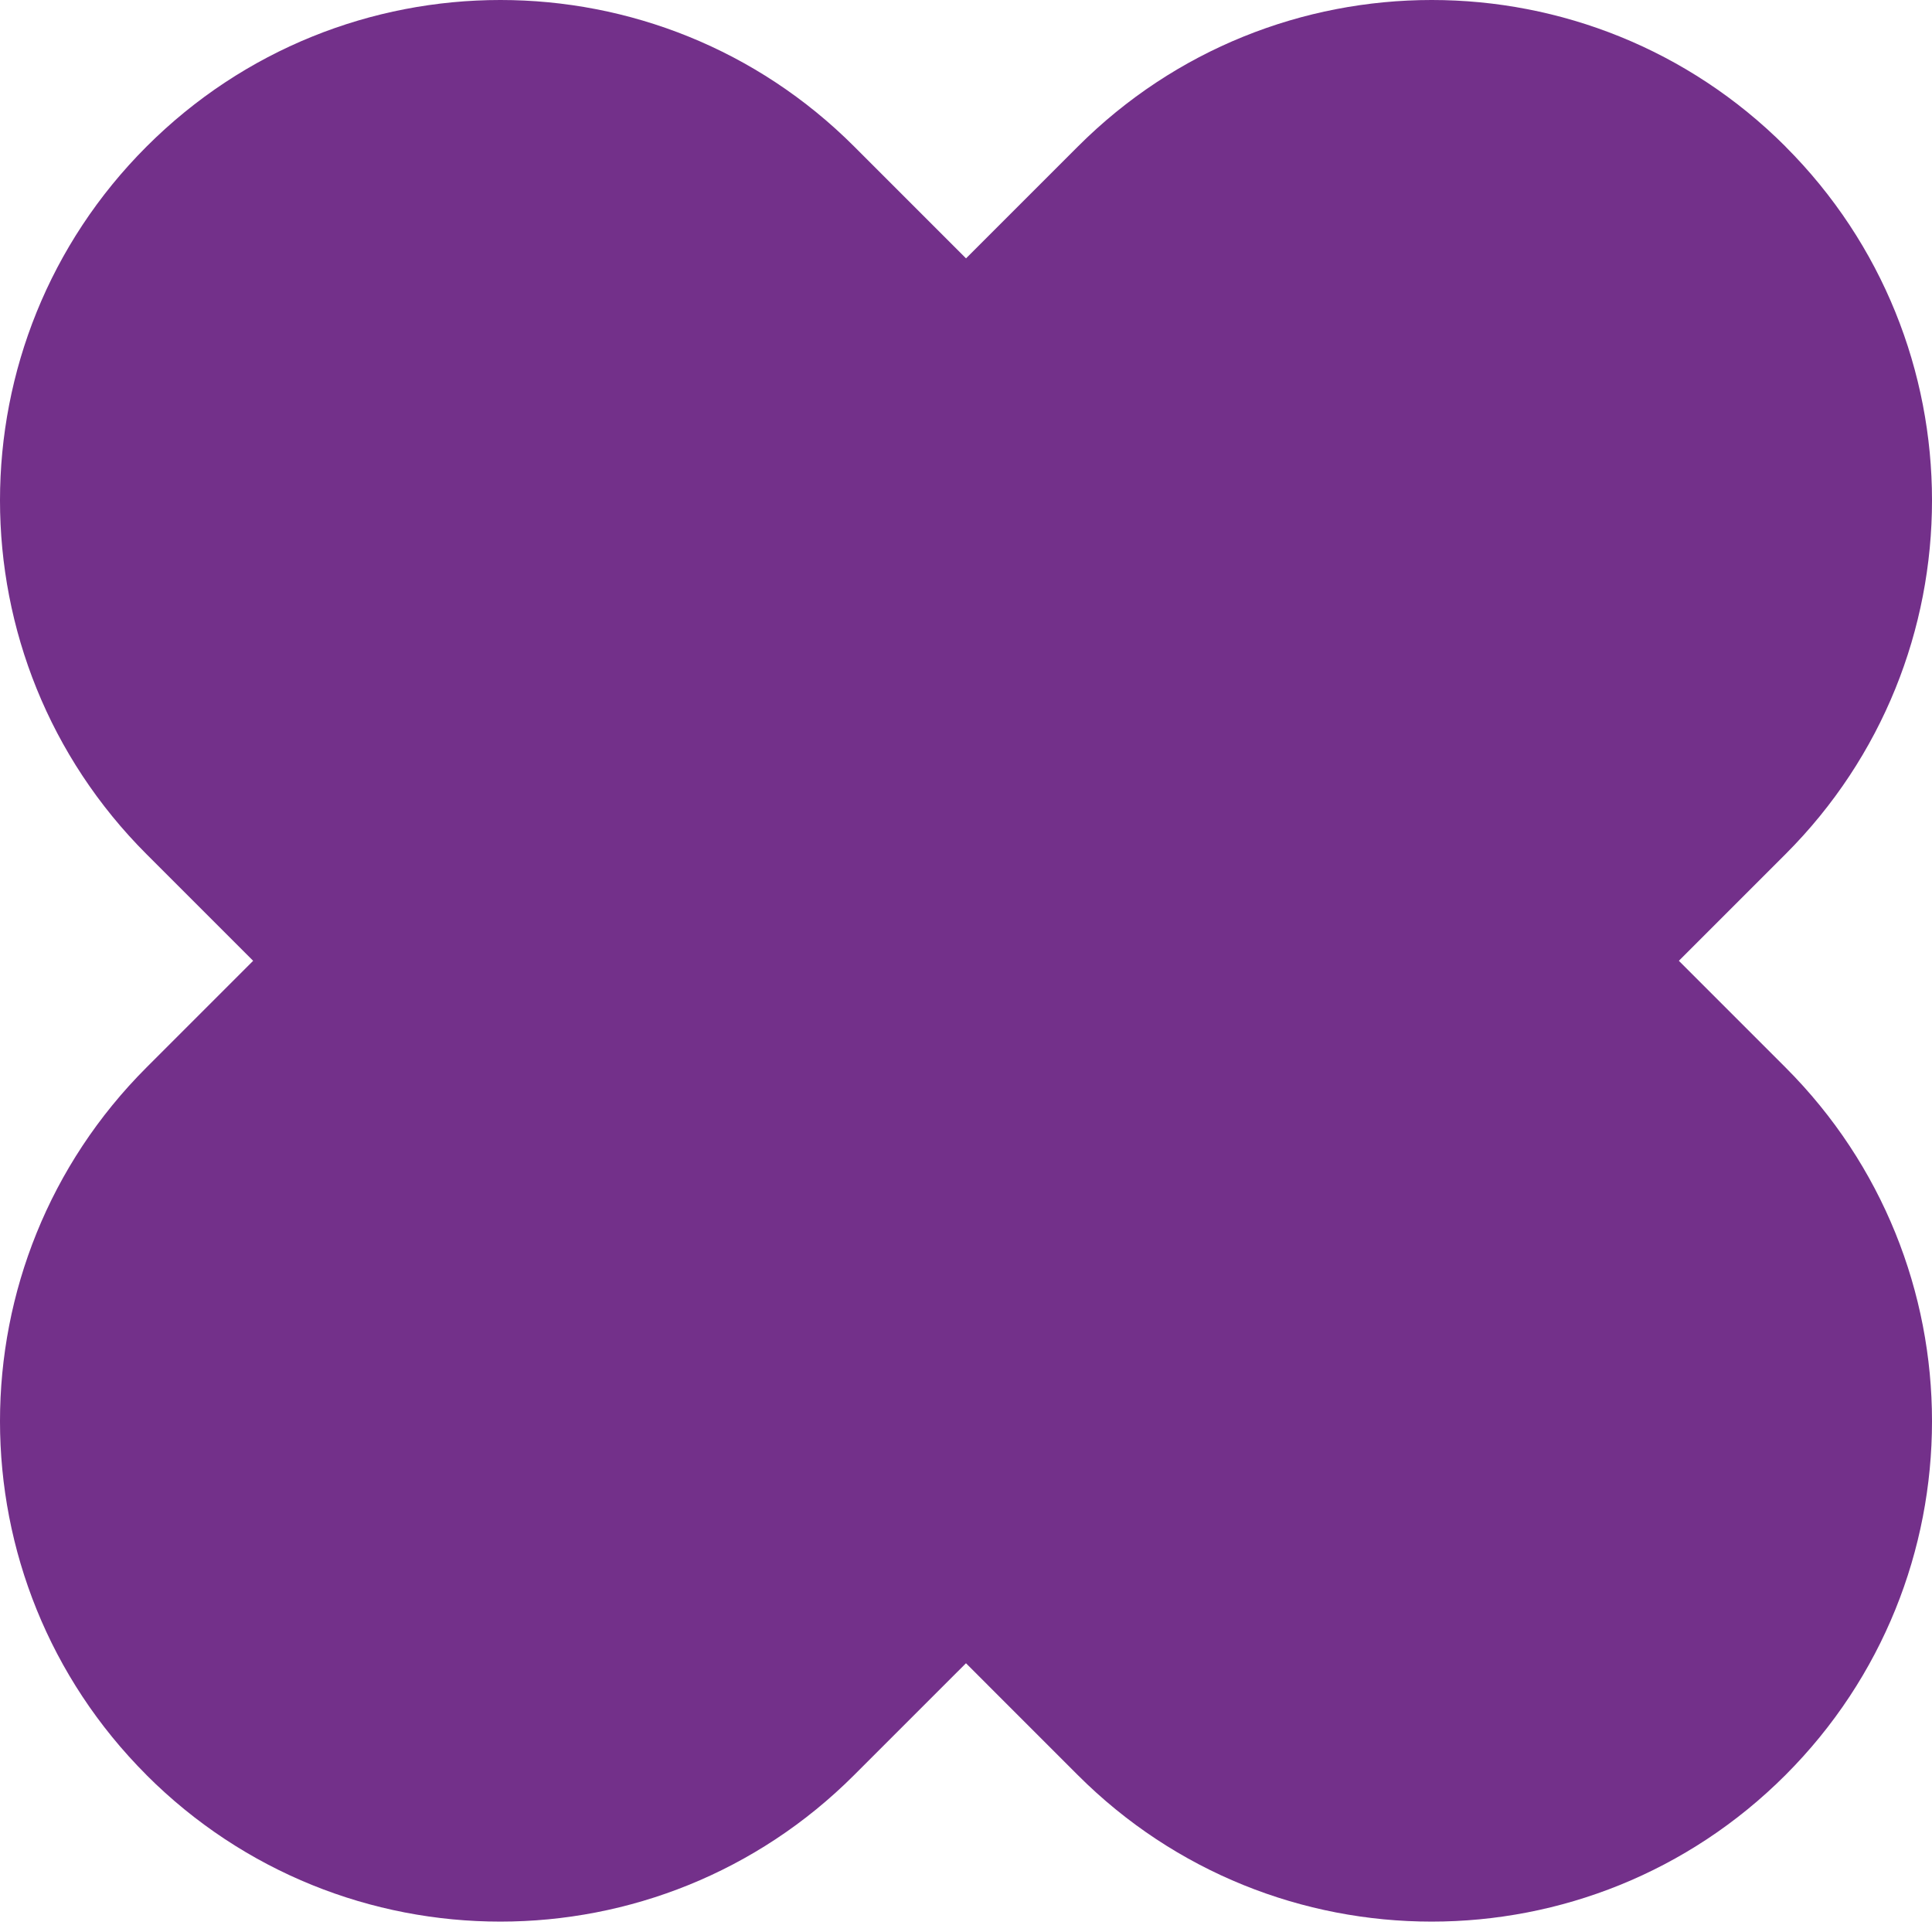
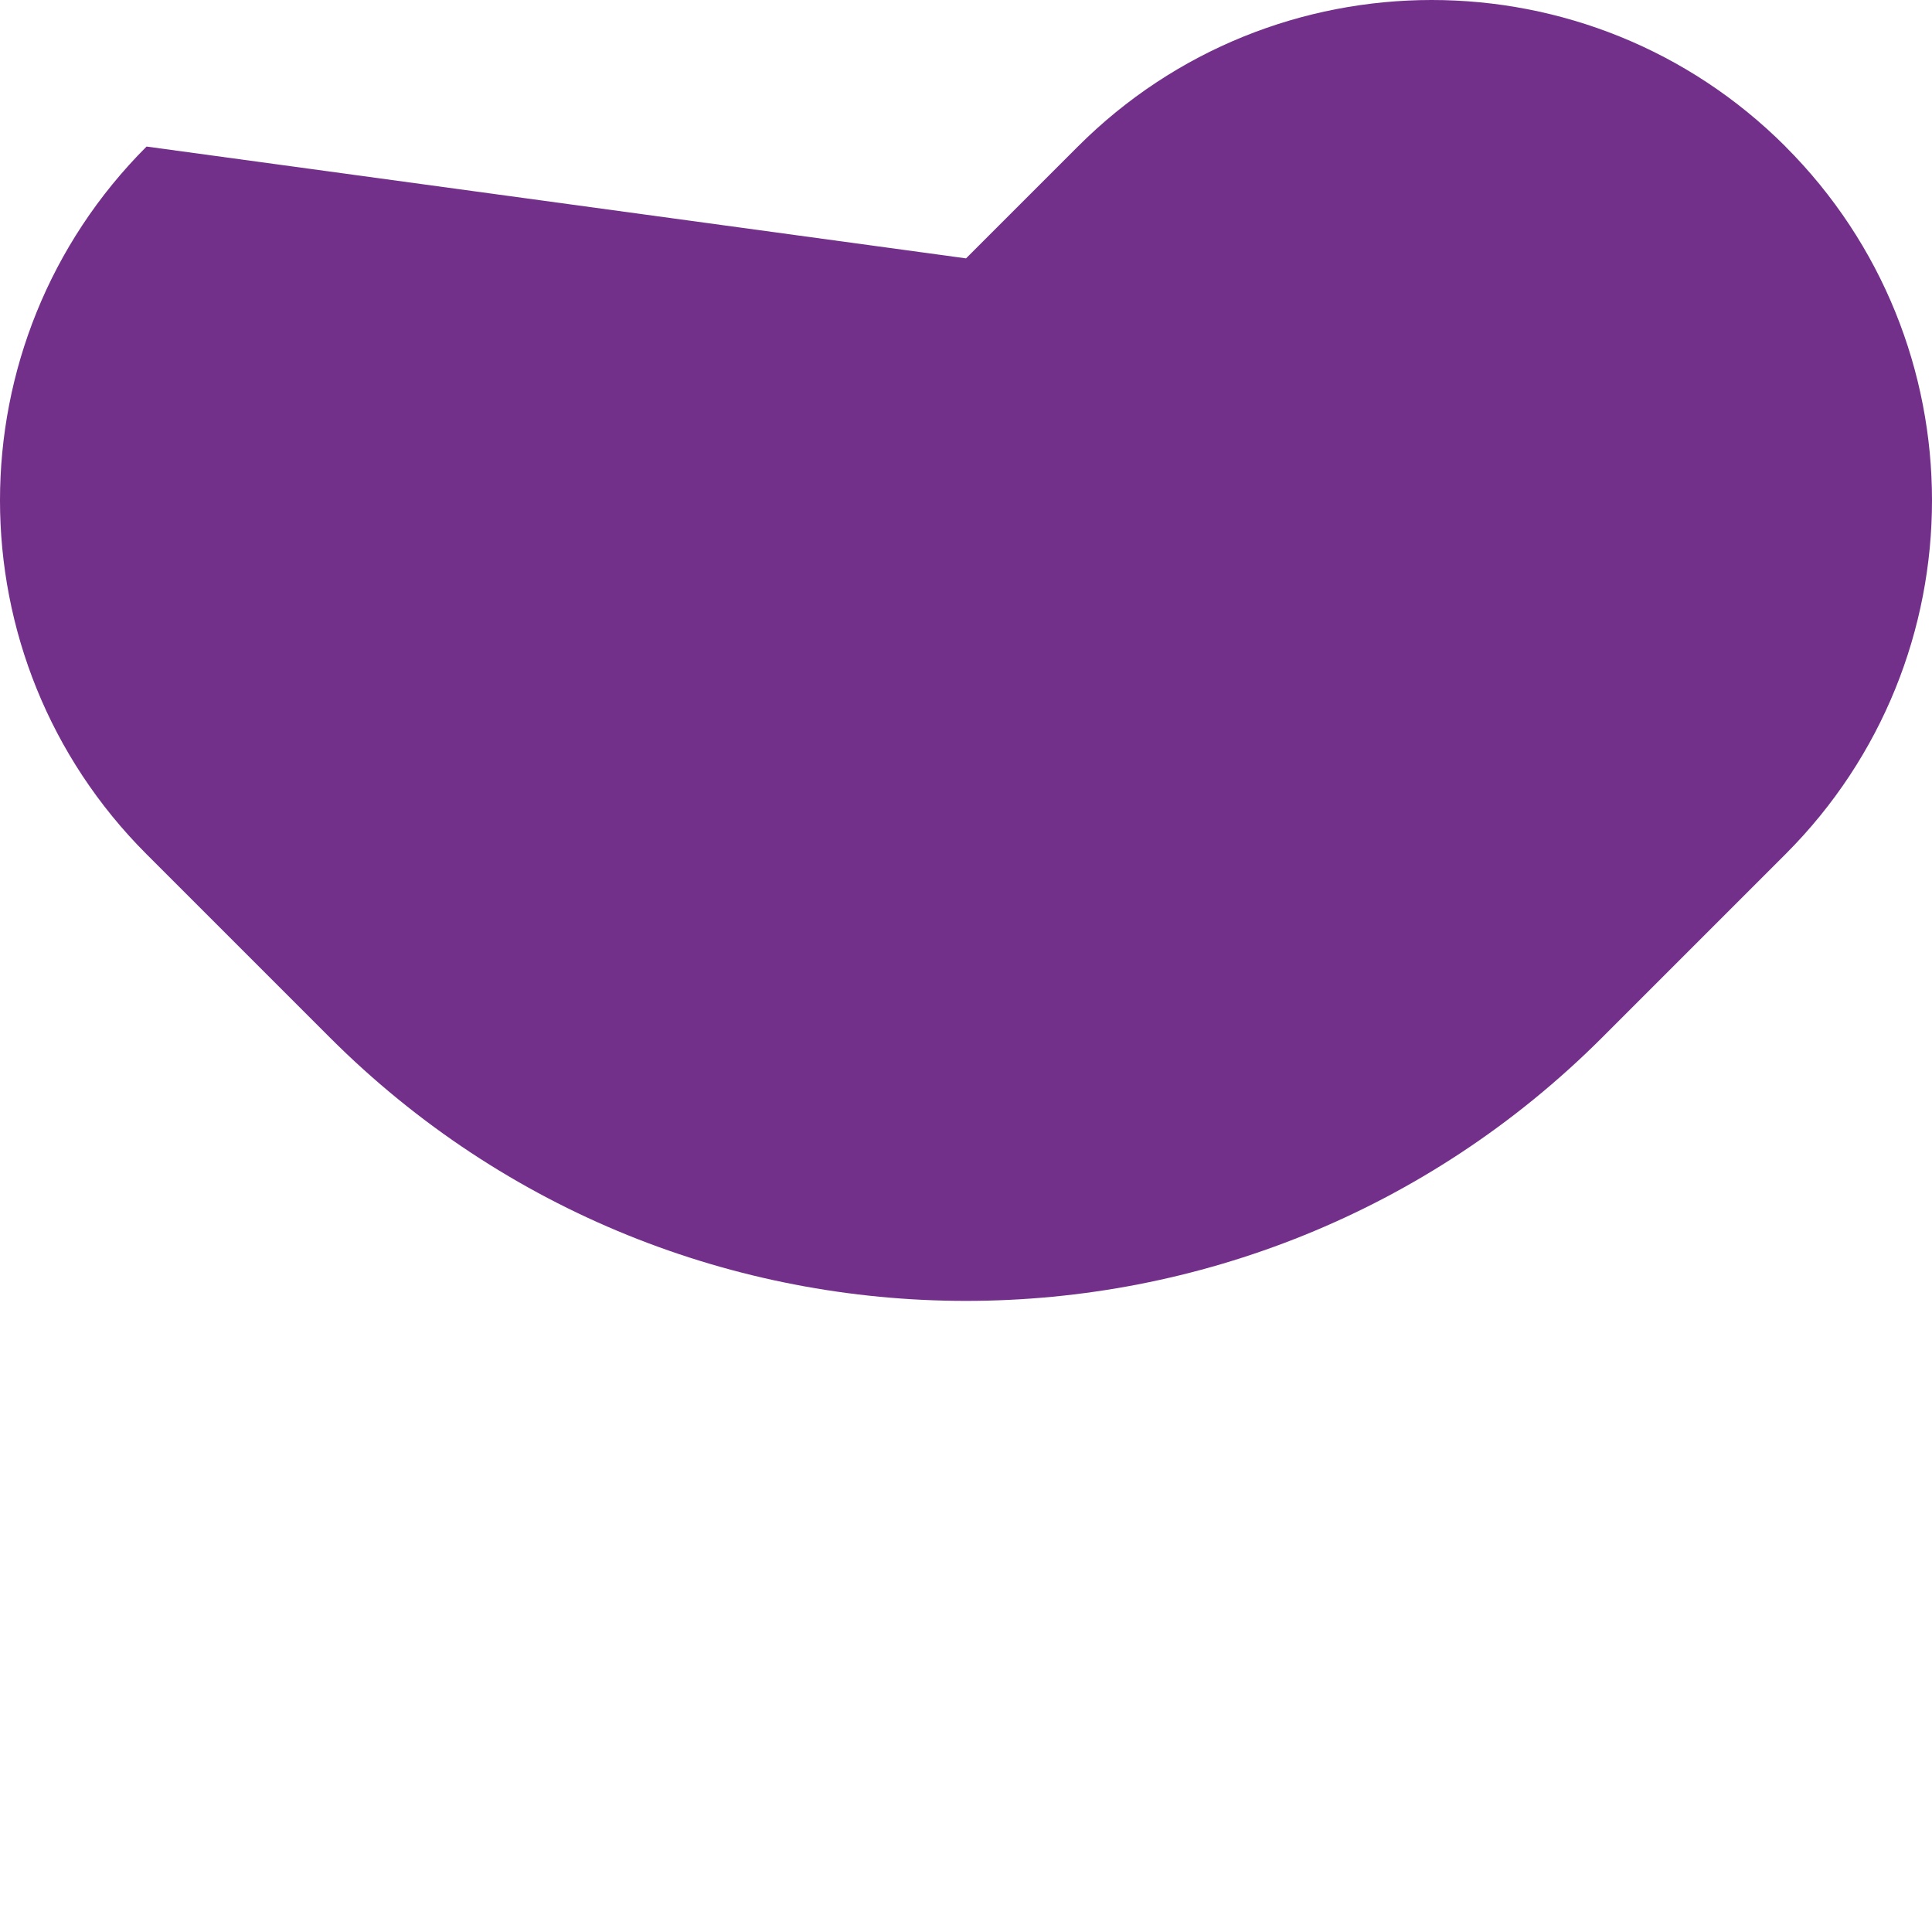
<svg xmlns="http://www.w3.org/2000/svg" width="160" height="160" viewBox="0 0 160 160" fill="none">
-   <path d="M12.137 147.003C-4.046 130.82 -4.046 104.579 12.137 88.397L27.3 73.233C56.404 44.129 103.596 44.129 132.7 73.233L147.863 88.397C164.046 104.579 164.046 130.82 147.863 147.003C131.681 163.185 105.44 163.185 89.257 147.003L79.998 137.743L70.737 147.003C54.555 163.185 28.314 163.185 12.132 147.003H12.137Z" fill="#73308A" />
-   <path d="M147.863 12.137C164.046 28.319 164.046 54.56 147.863 70.743L132.7 85.906C103.596 115.01 56.404 115.01 27.3 85.906L12.137 70.743C-4.046 54.56 -4.046 28.319 12.137 12.137C28.319 -4.046 54.56 -4.046 70.743 12.137L80.002 21.397L89.263 12.137C105.445 -4.046 131.686 -4.046 147.869 12.137H147.863Z" fill="#73308A" />
+   <path d="M147.863 12.137C164.046 28.319 164.046 54.56 147.863 70.743L132.7 85.906C103.596 115.01 56.404 115.01 27.3 85.906L12.137 70.743C-4.046 54.56 -4.046 28.319 12.137 12.137L80.002 21.397L89.263 12.137C105.445 -4.046 131.686 -4.046 147.869 12.137H147.863Z" fill="#73308A" />
</svg>